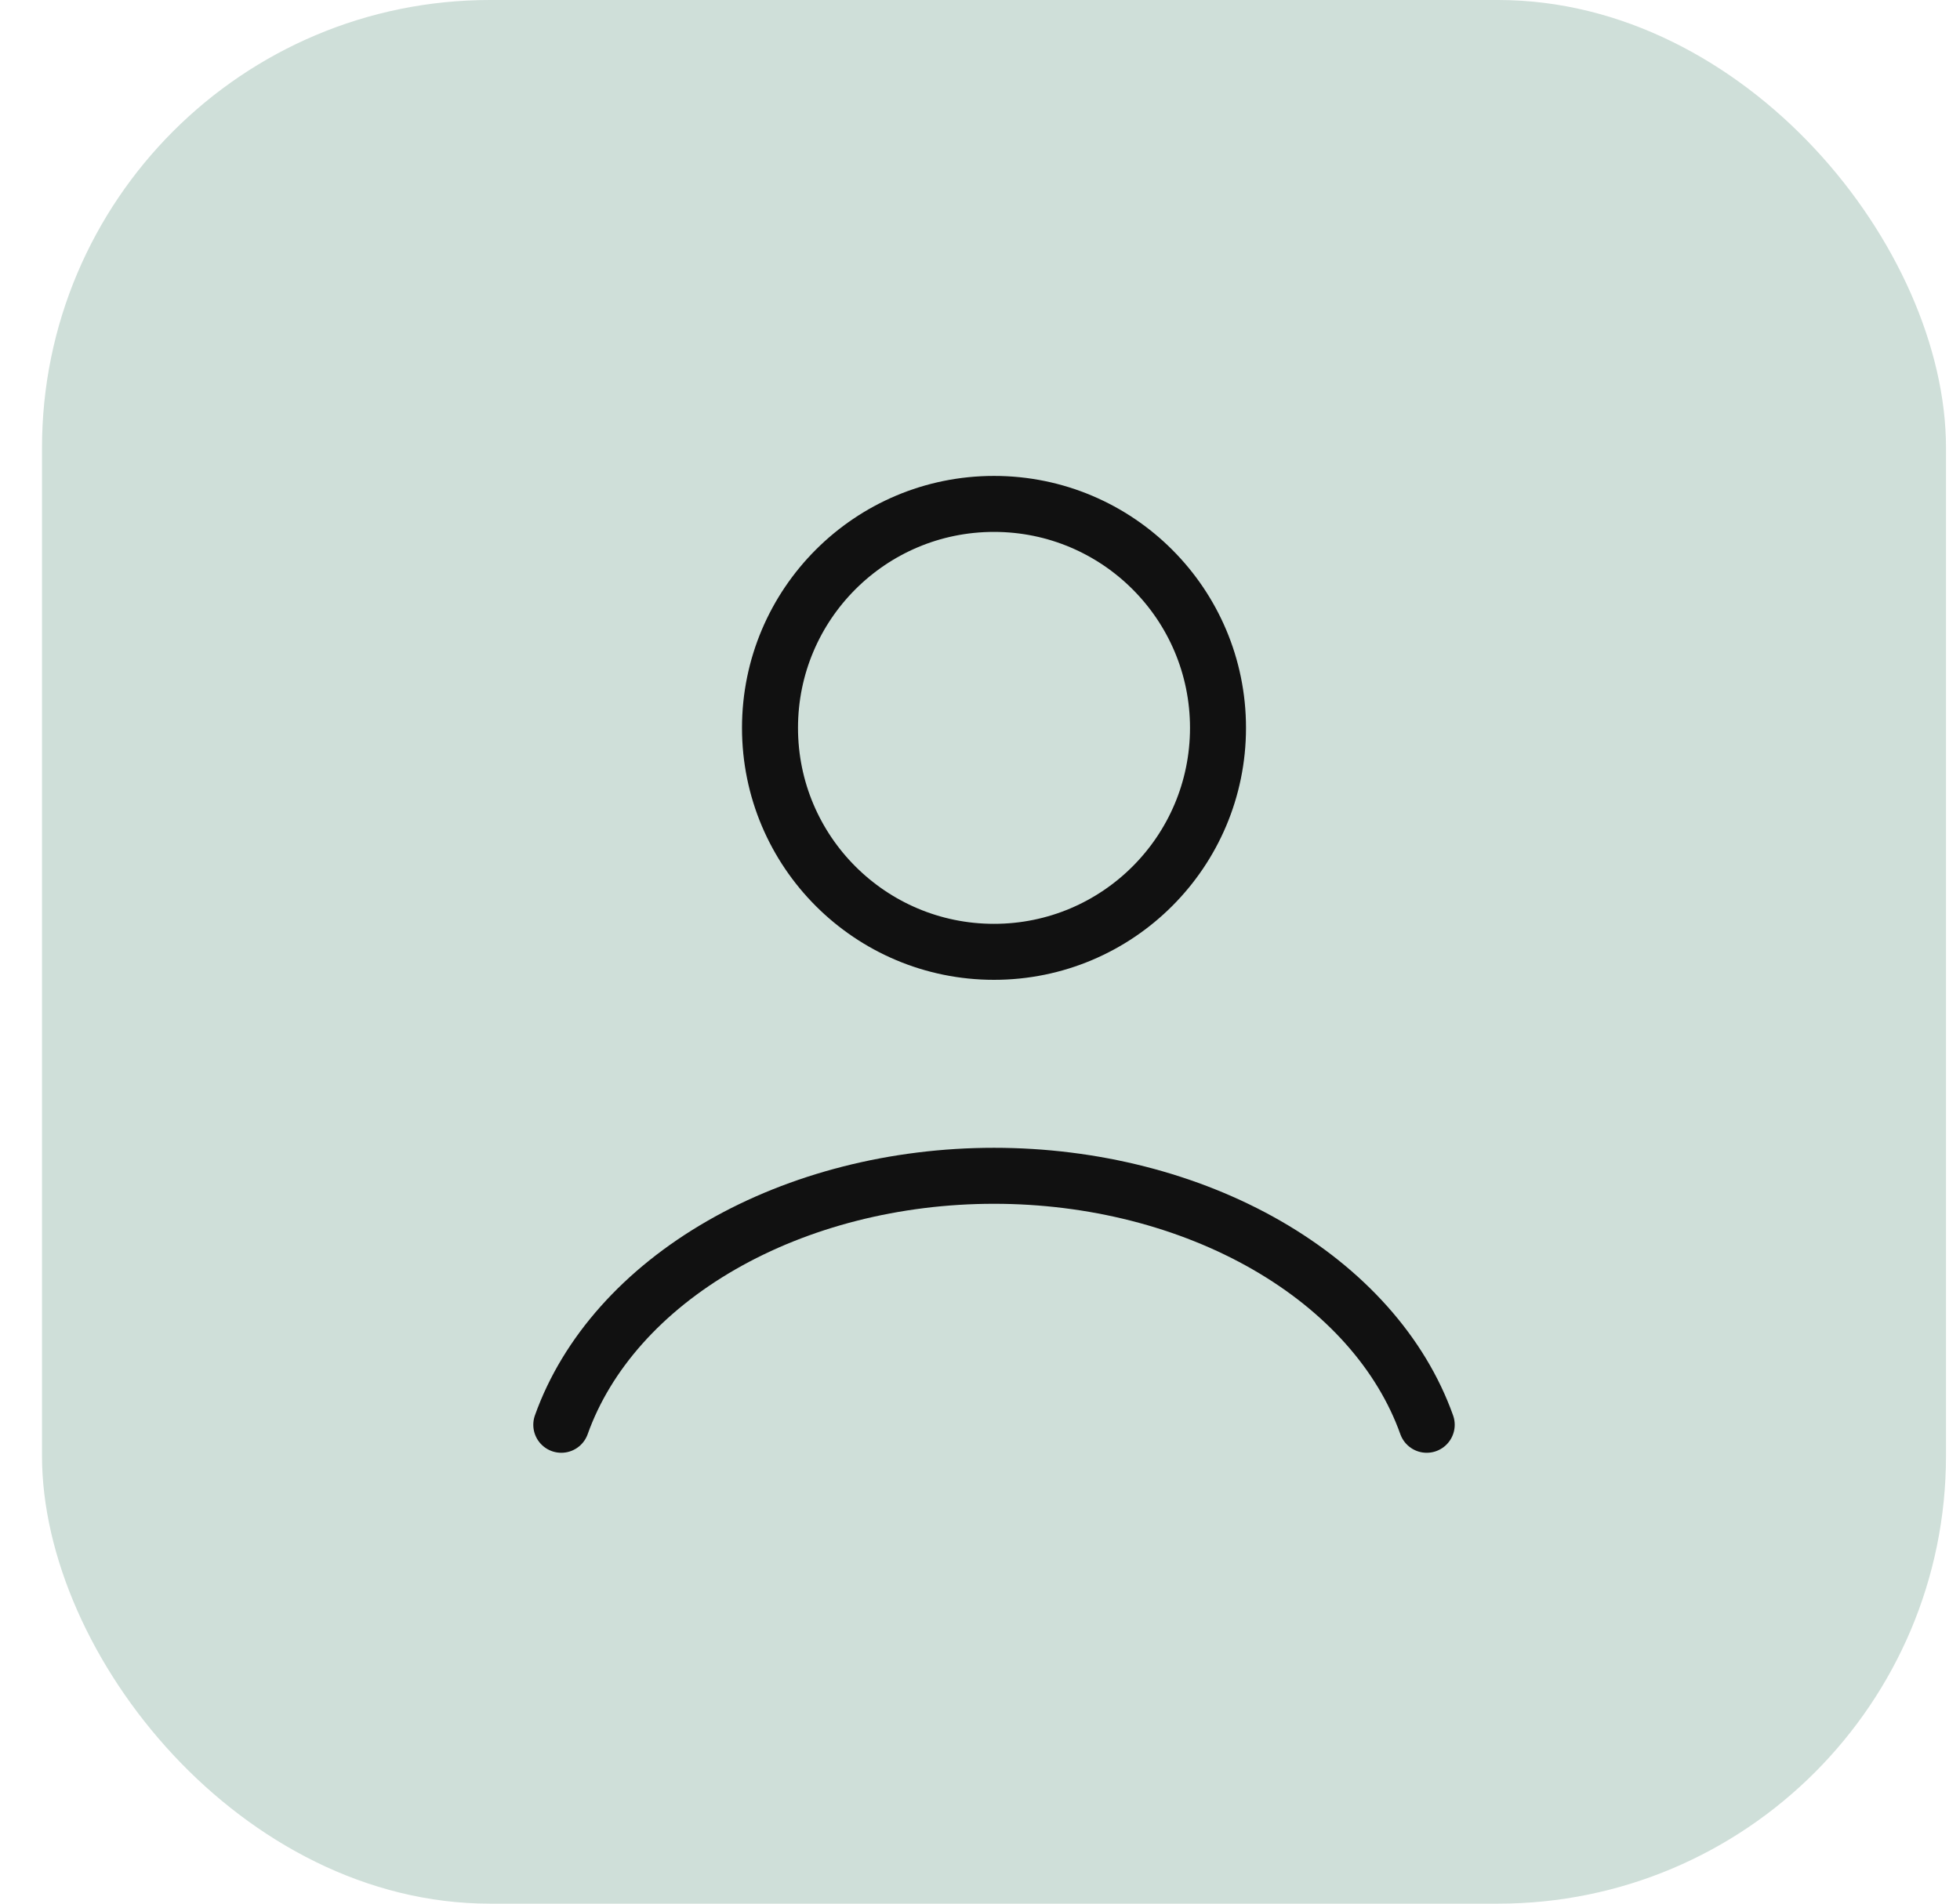
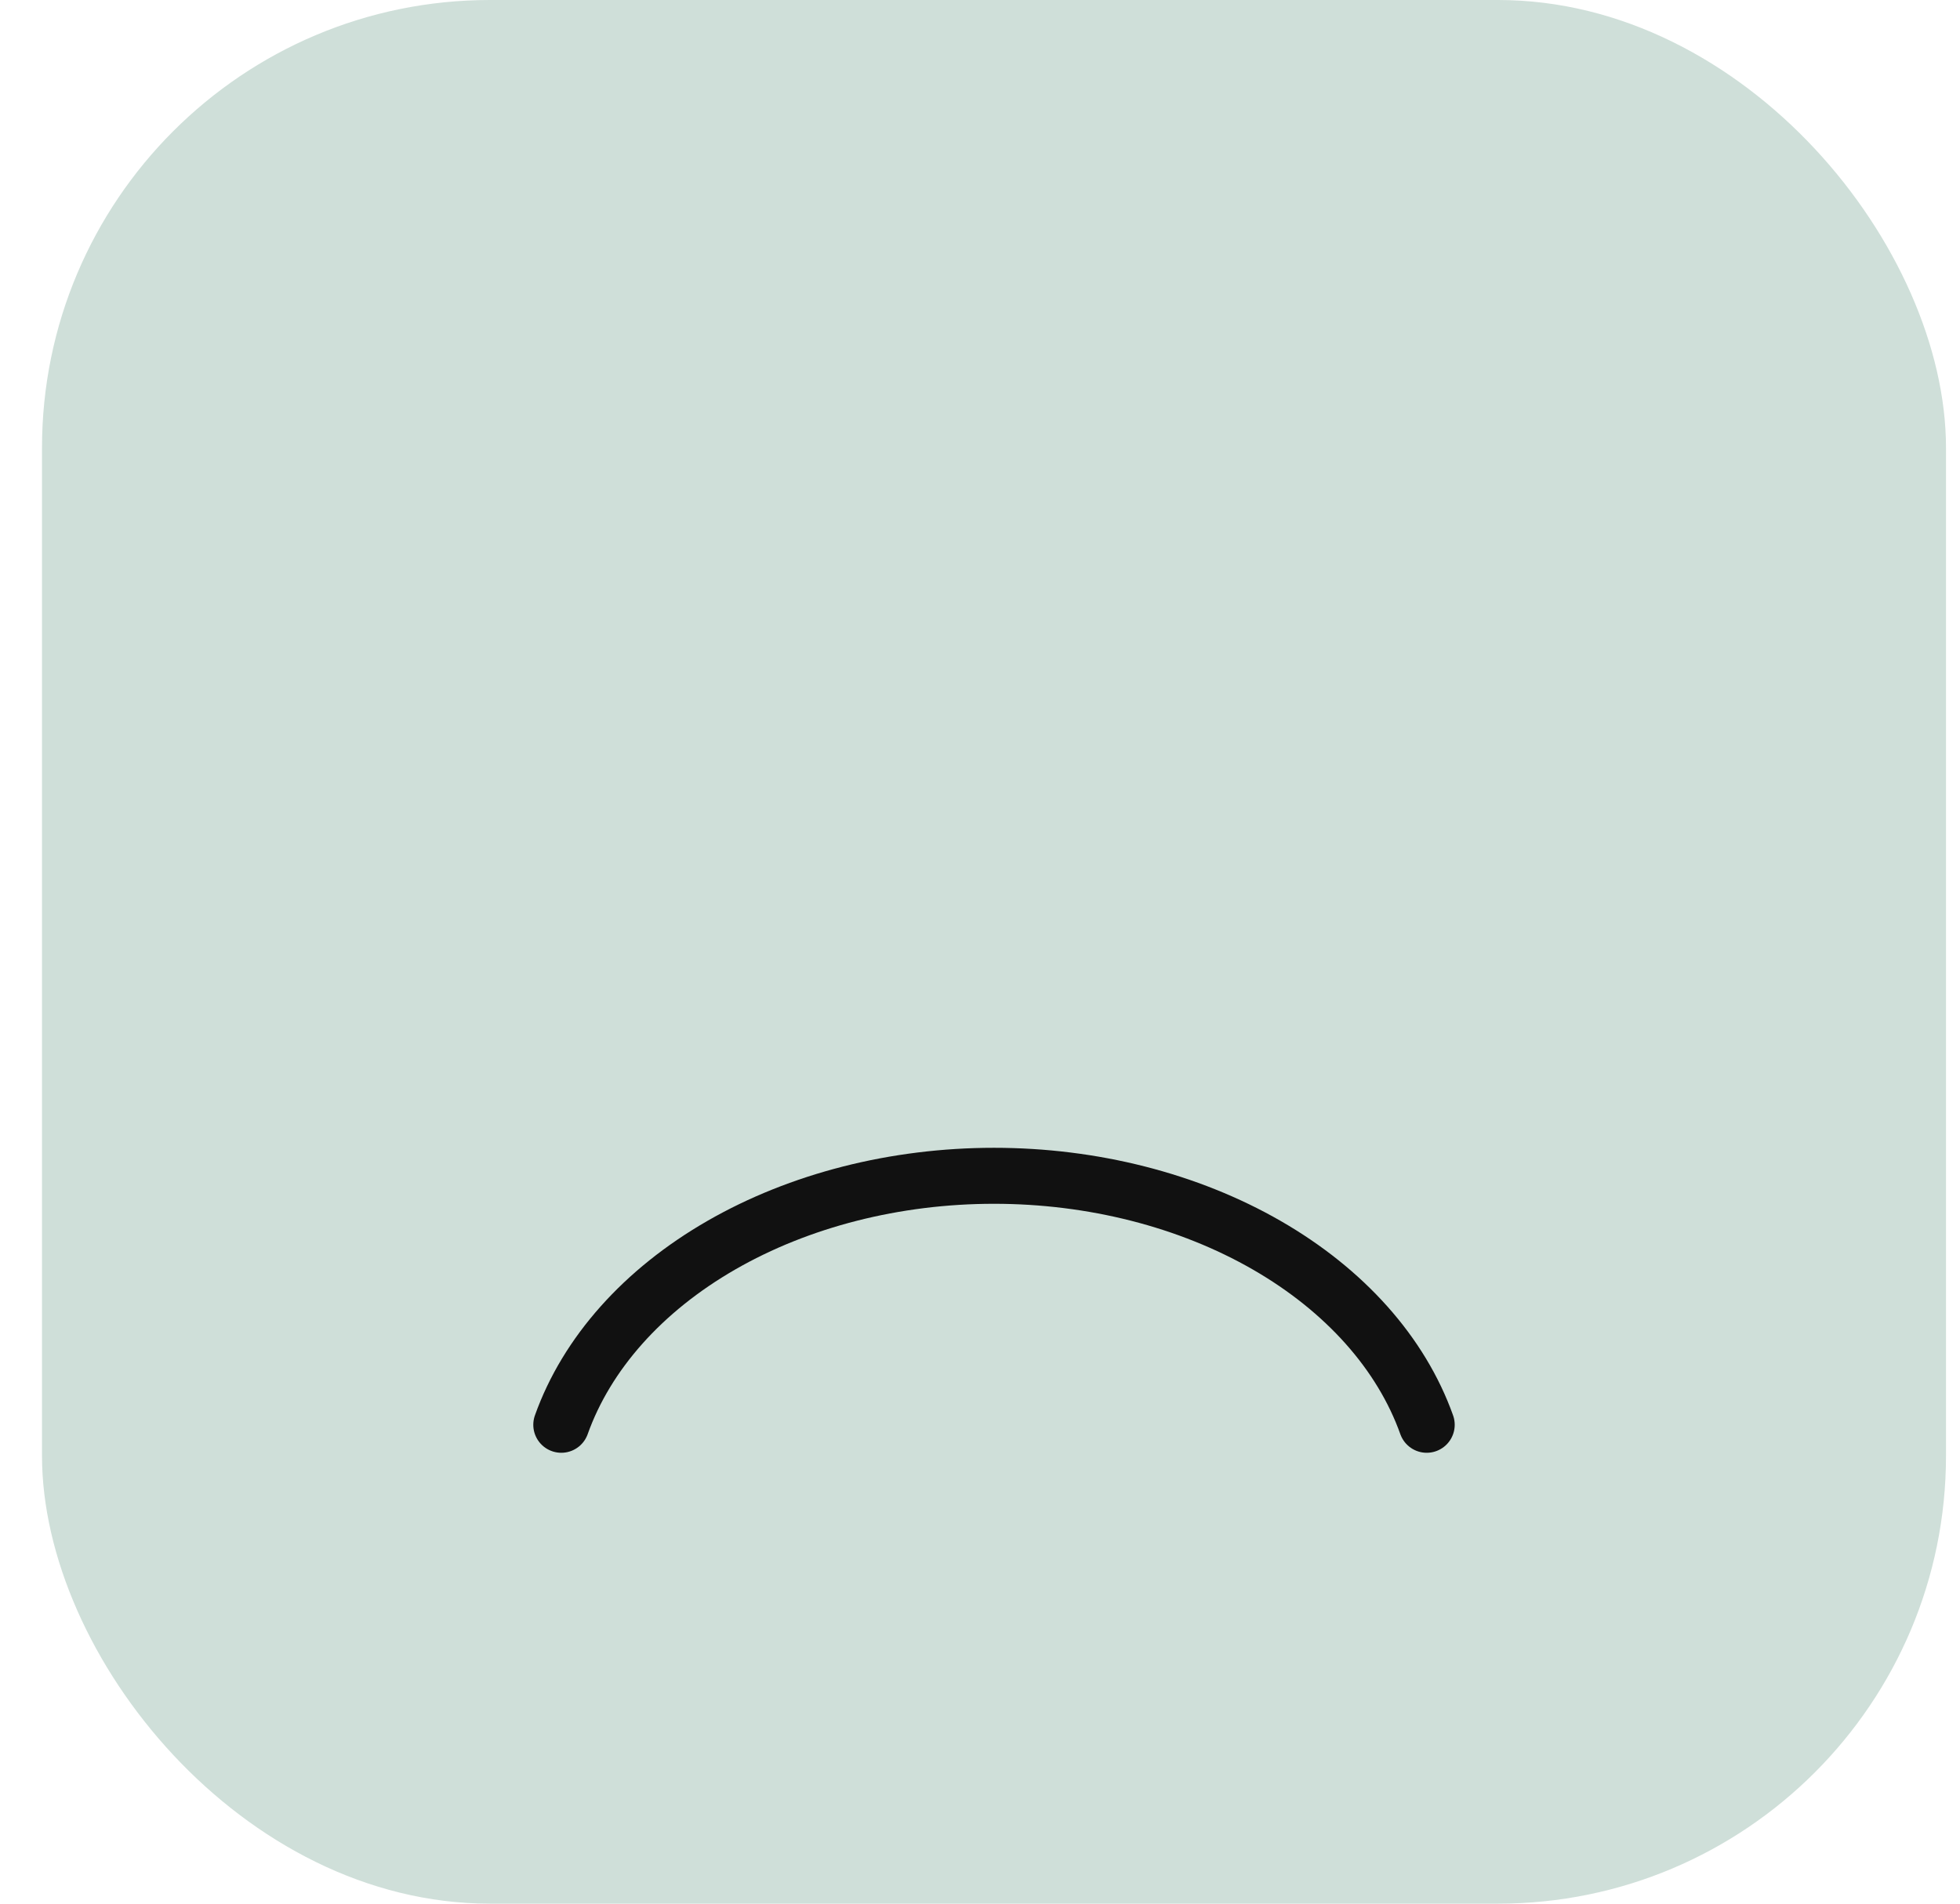
<svg xmlns="http://www.w3.org/2000/svg" width="35" height="34" viewBox="0 0 35 34" fill="none">
  <rect x="0.75" width="34" height="34" rx="8" fill="#CFDFD9" />
  <path d="M25.477 25.447C25.022 24.171 24.017 23.044 22.62 22.24C21.223 21.436 19.511 21 17.75 21C15.989 21 14.277 21.436 12.88 22.24C11.483 23.044 10.478 24.171 10.023 25.447" stroke="#111111" stroke-linecap="round" />
-   <circle cx="17.75" cy="13" r="4" stroke="#111111" stroke-linecap="round" />
</svg>